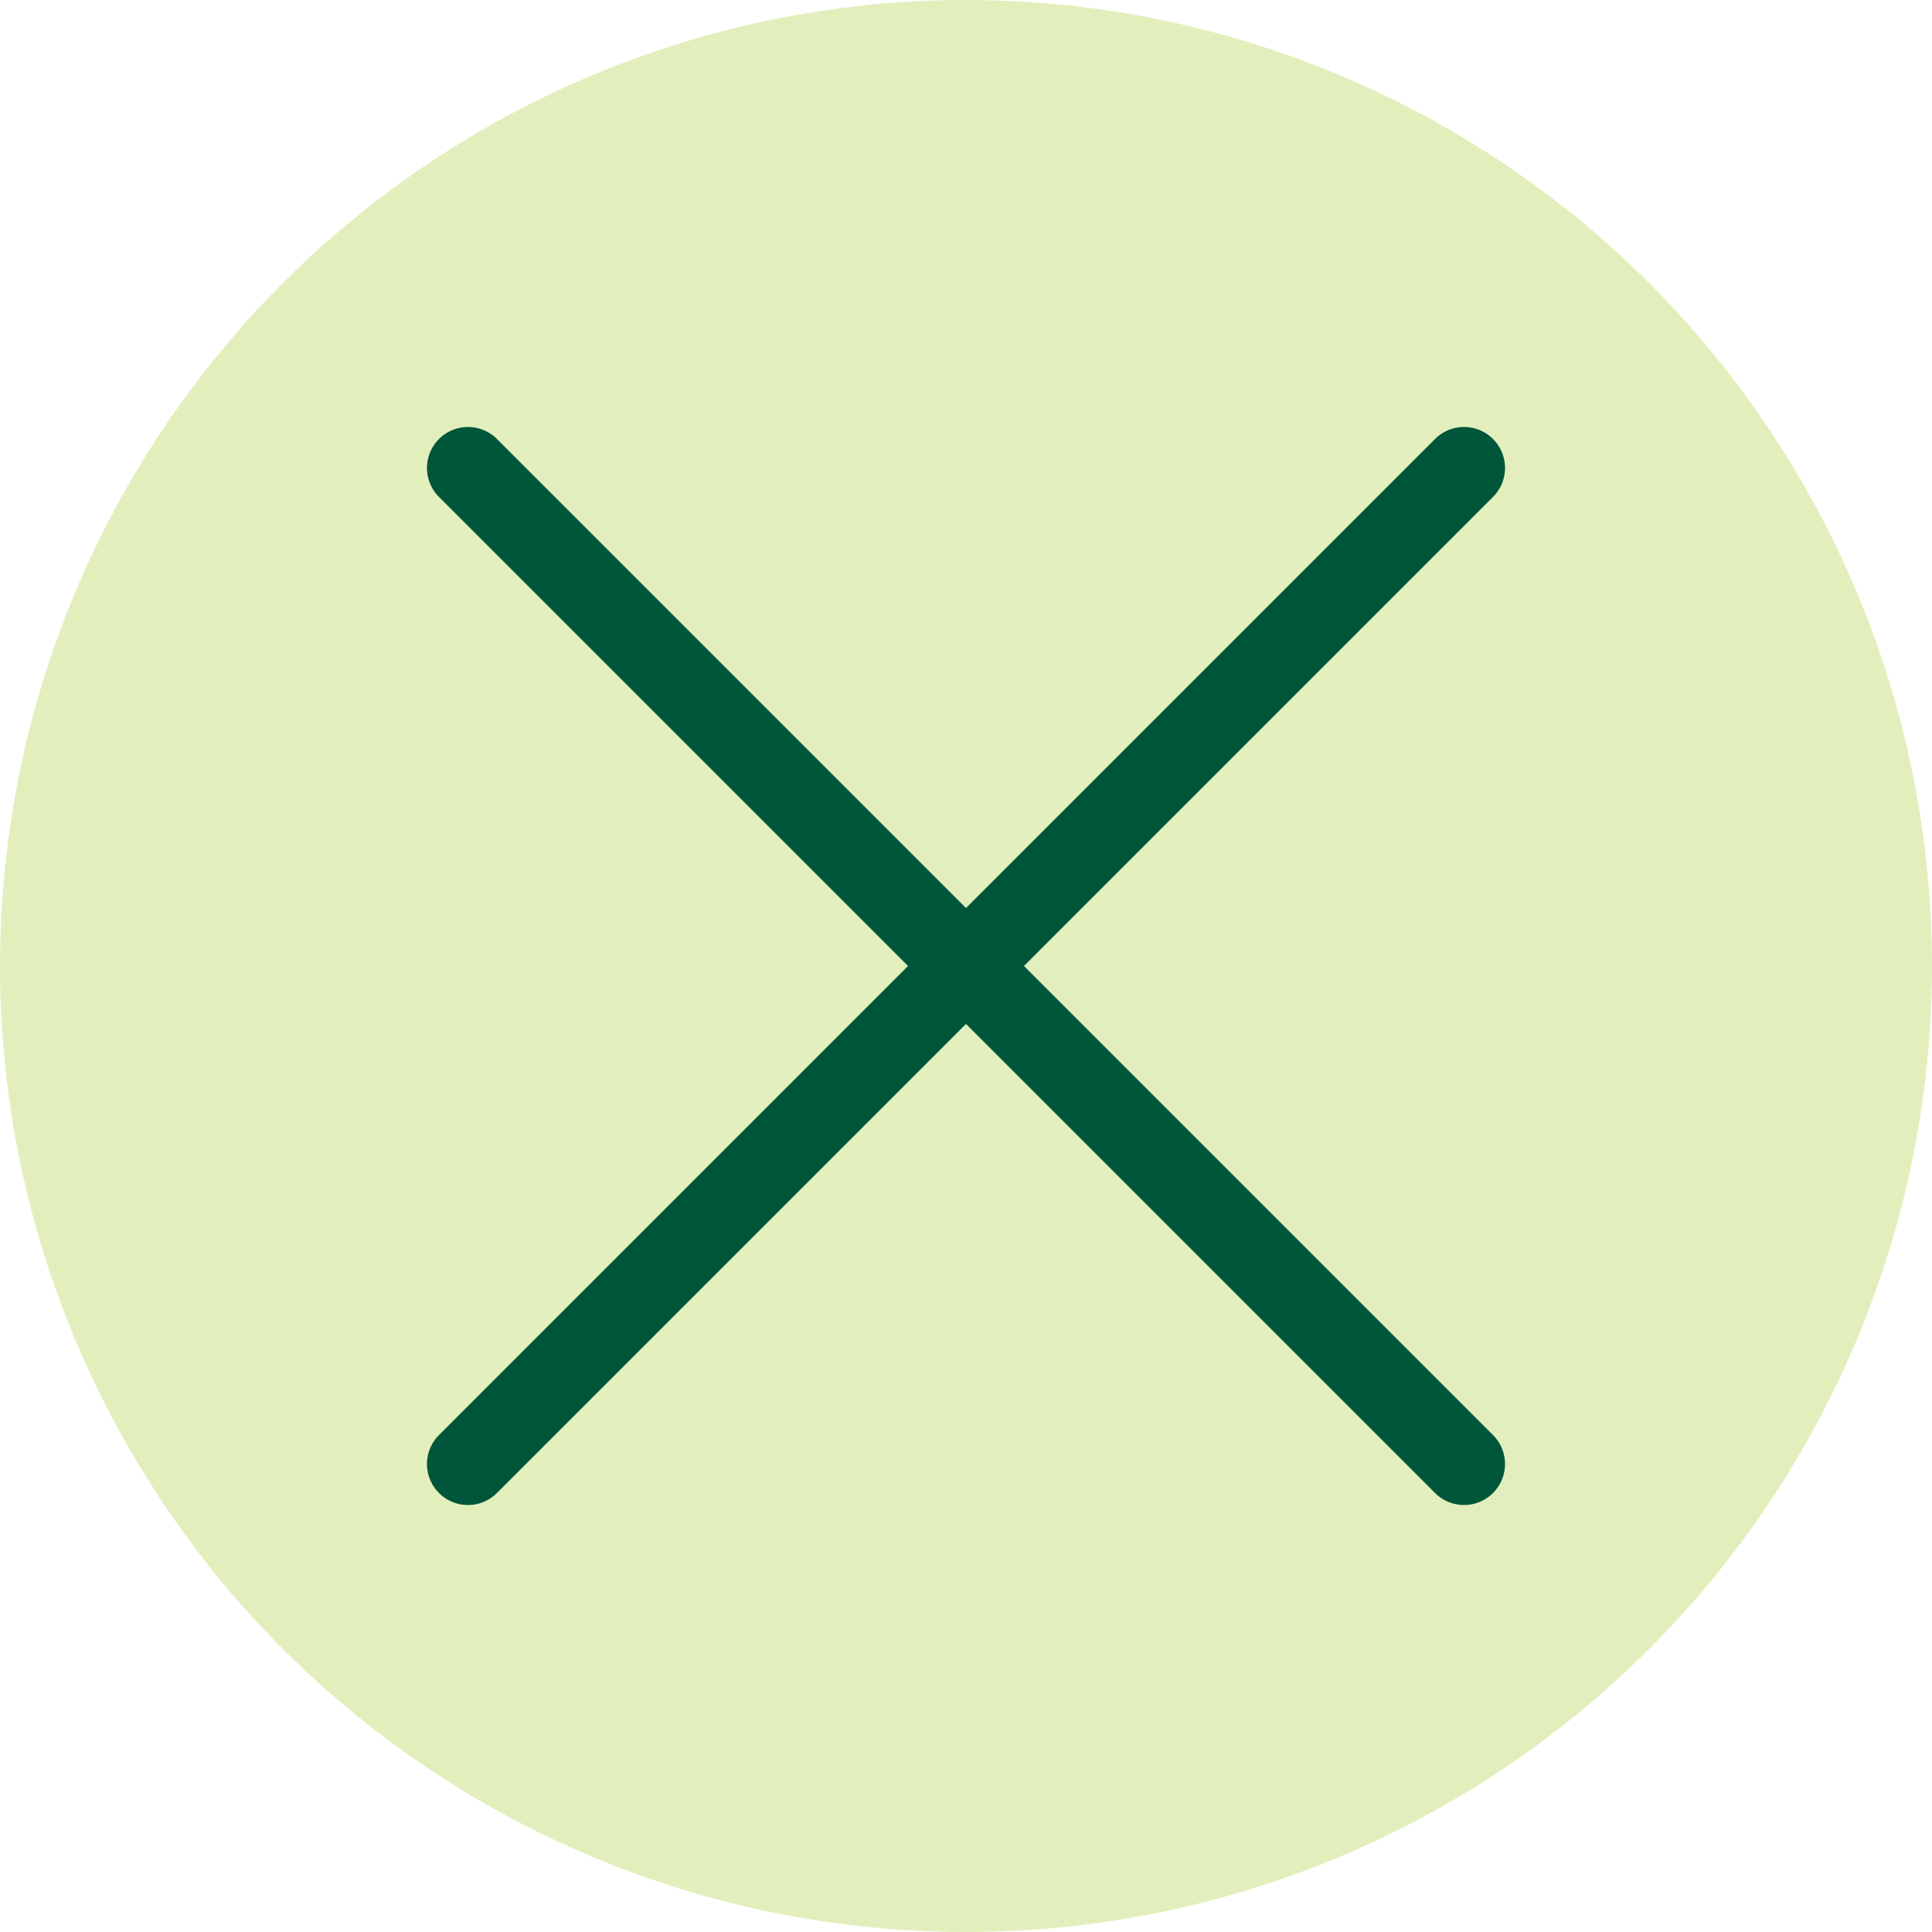
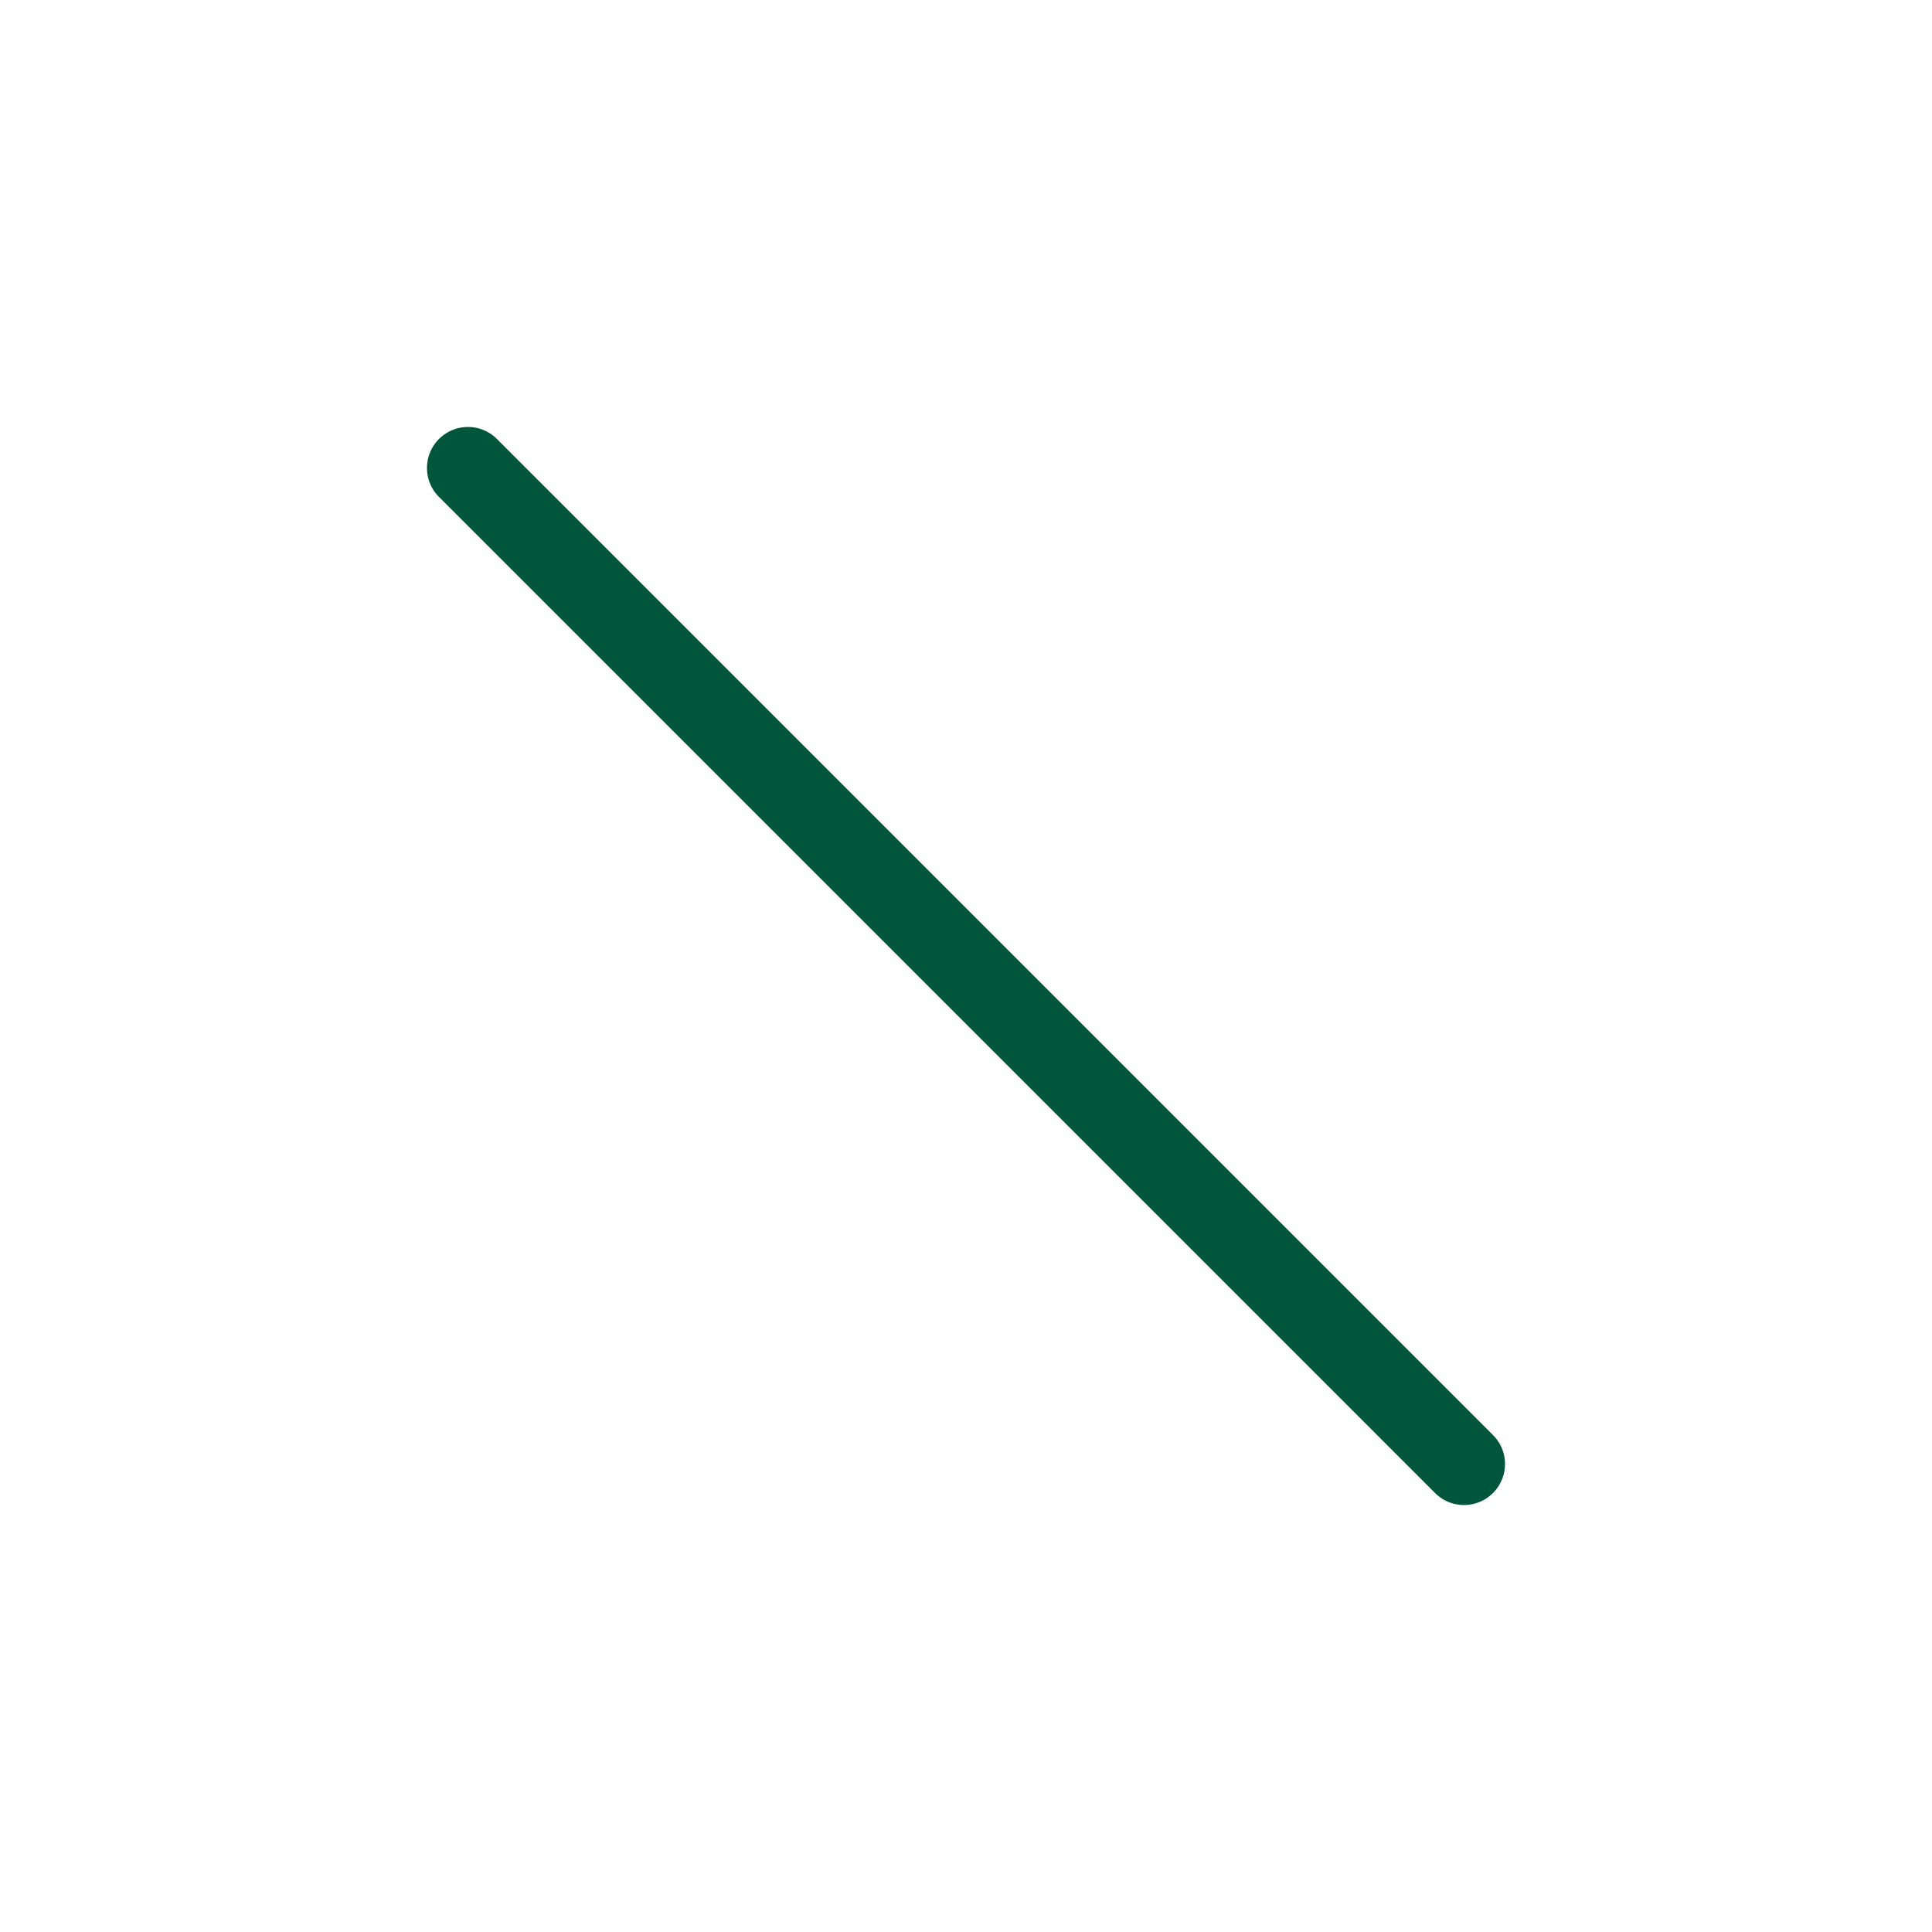
<svg xmlns="http://www.w3.org/2000/svg" viewBox="0 0 18 18">
  <defs>
    <style>
      .cls-1 {
        fill: #e2efbc;
      }

      .cls-2 {
        fill: #00563a;
      }
    </style>
  </defs>
  <g id="レイヤー_2" data-name="レイヤー 2">
    <g id="台紙">
      <g>
-         <circle class="cls-1" cx="9" cy="9" r="9" />
        <g>
-           <path class="cls-2" d="M4.09,4.63a.38.38,0,1,1,.54-.54l9.28,9.28a.38.38,0,1,1-.54.54Z" />
-           <path class="cls-2" d="M4.63,13.91a.38.38,0,1,1-.54-.54l9.28-9.28a.38.38,0,1,1,.54.54Z" />
+           <path class="cls-2" d="M4.09,4.63a.38.38,0,1,1,.54-.54l9.28,9.28a.38.38,0,1,1-.54.54" />
        </g>
      </g>
    </g>
  </g>
</svg>